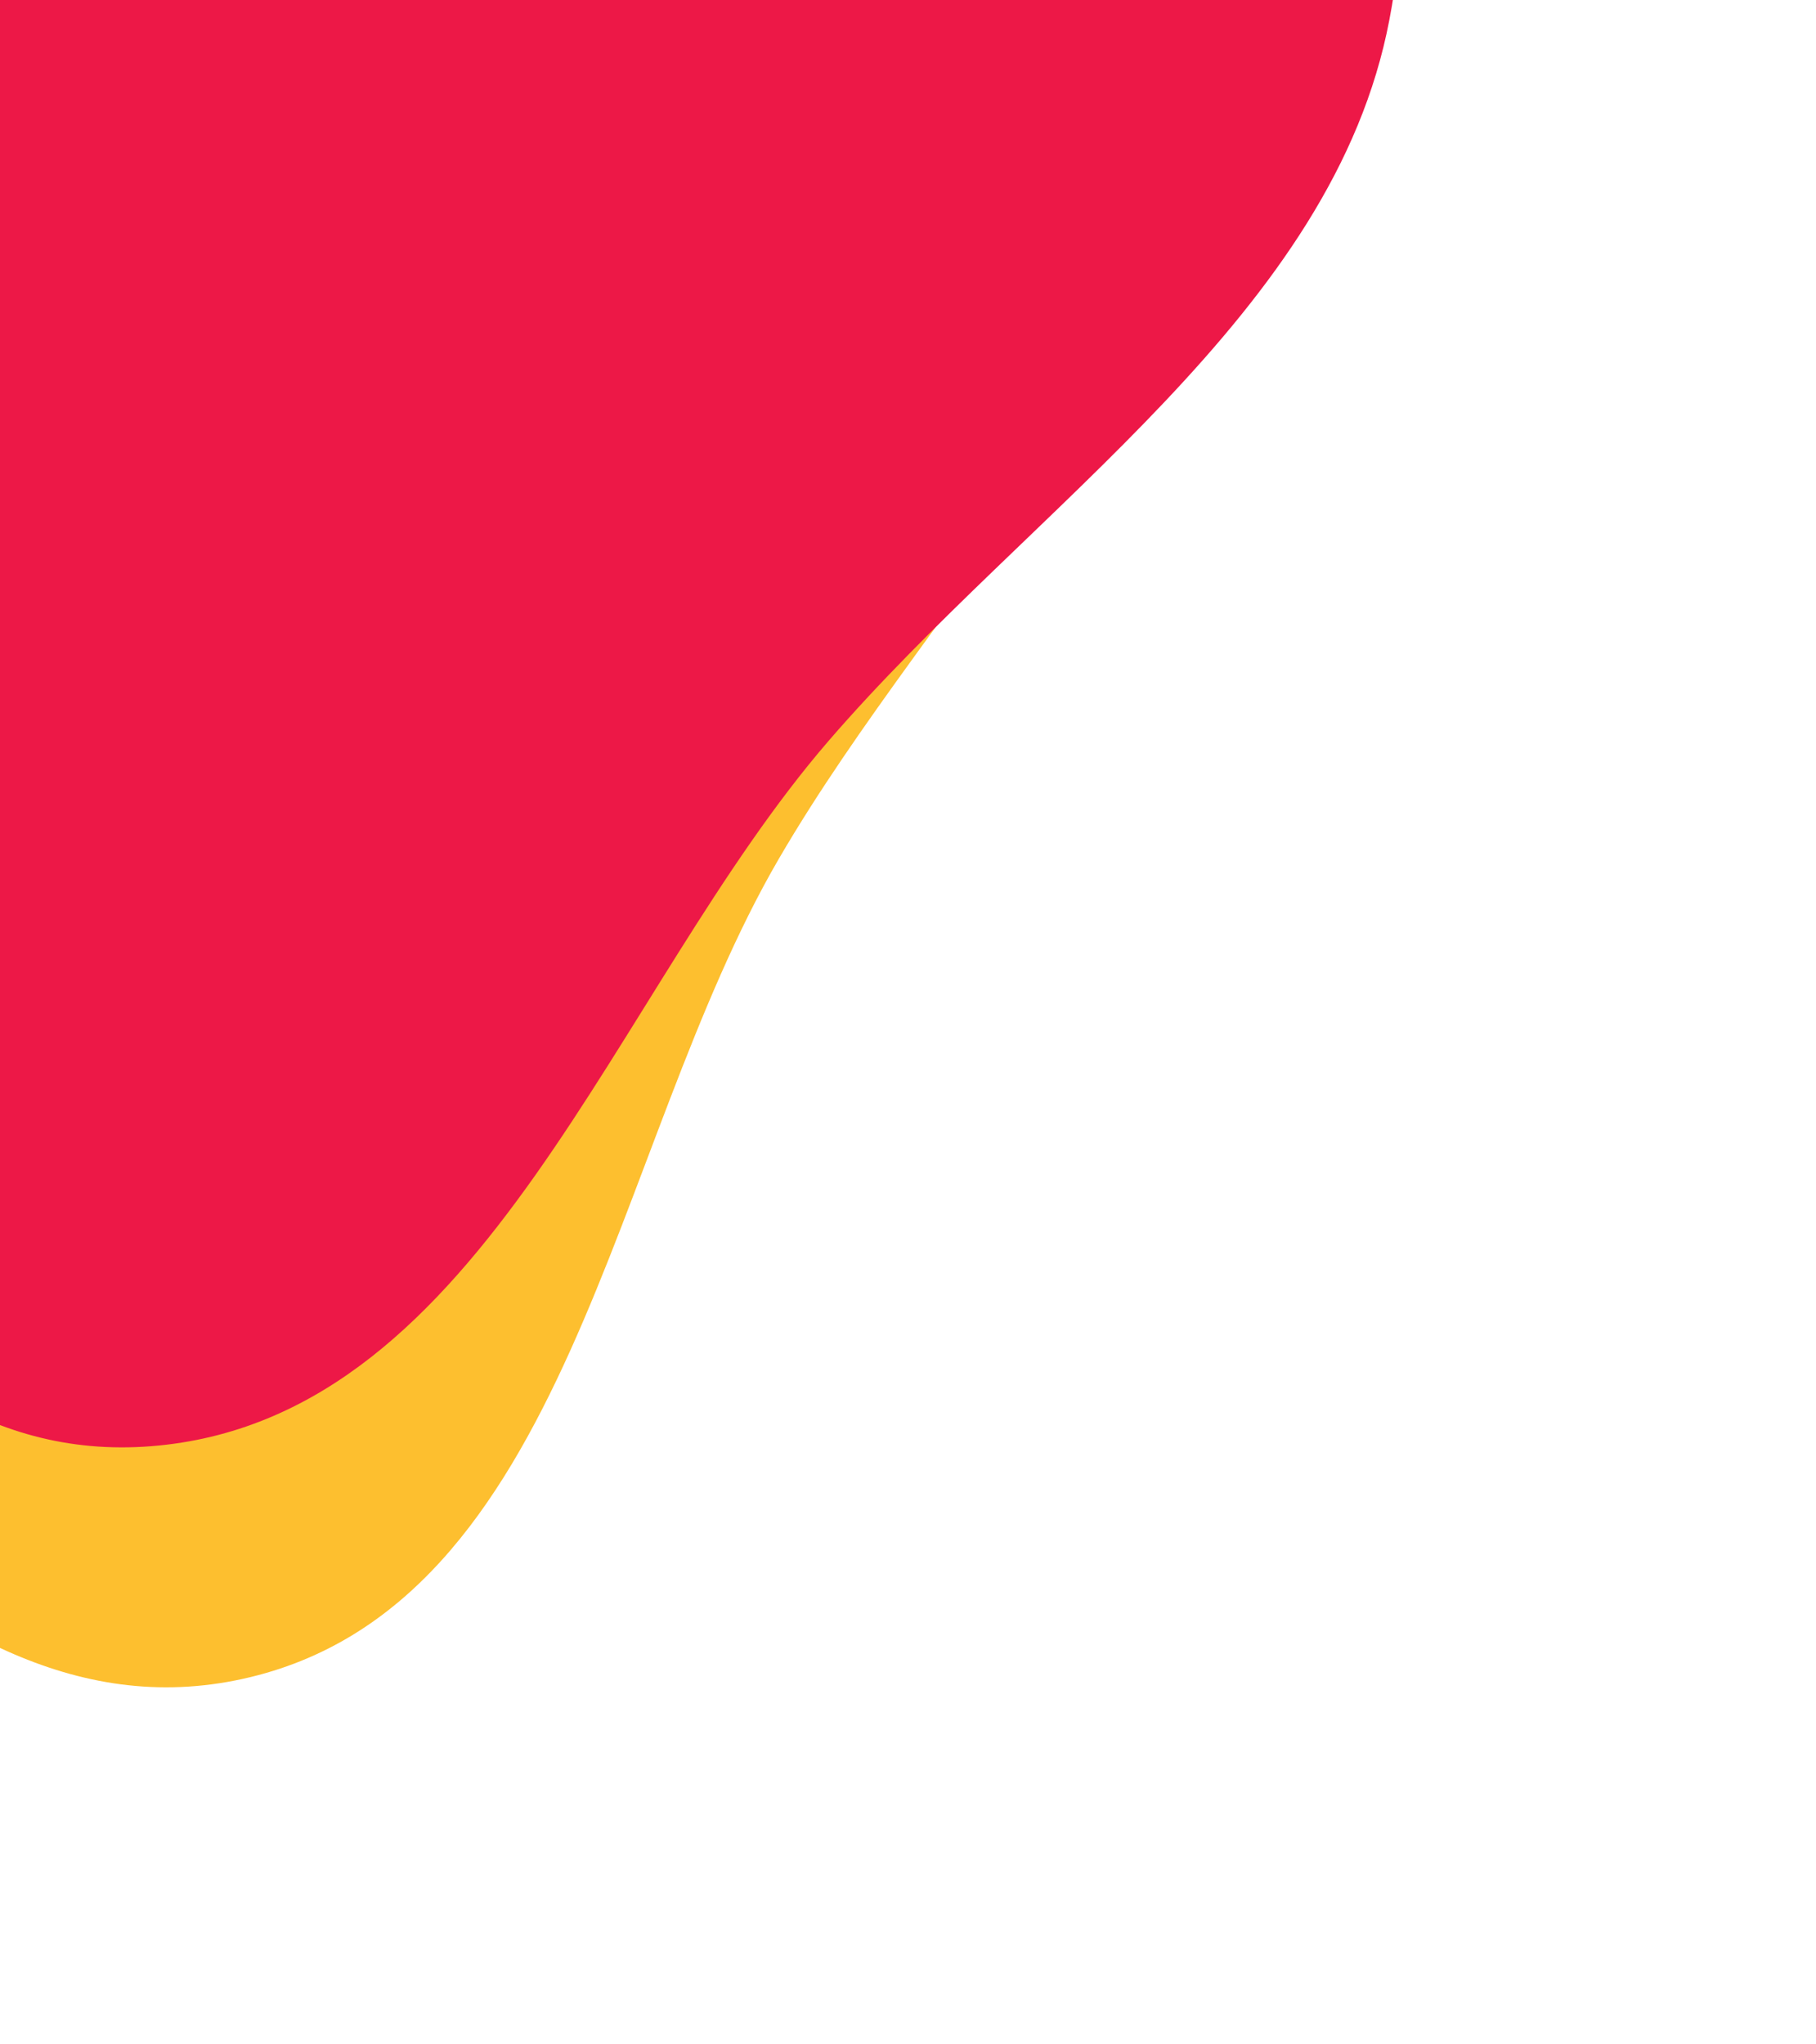
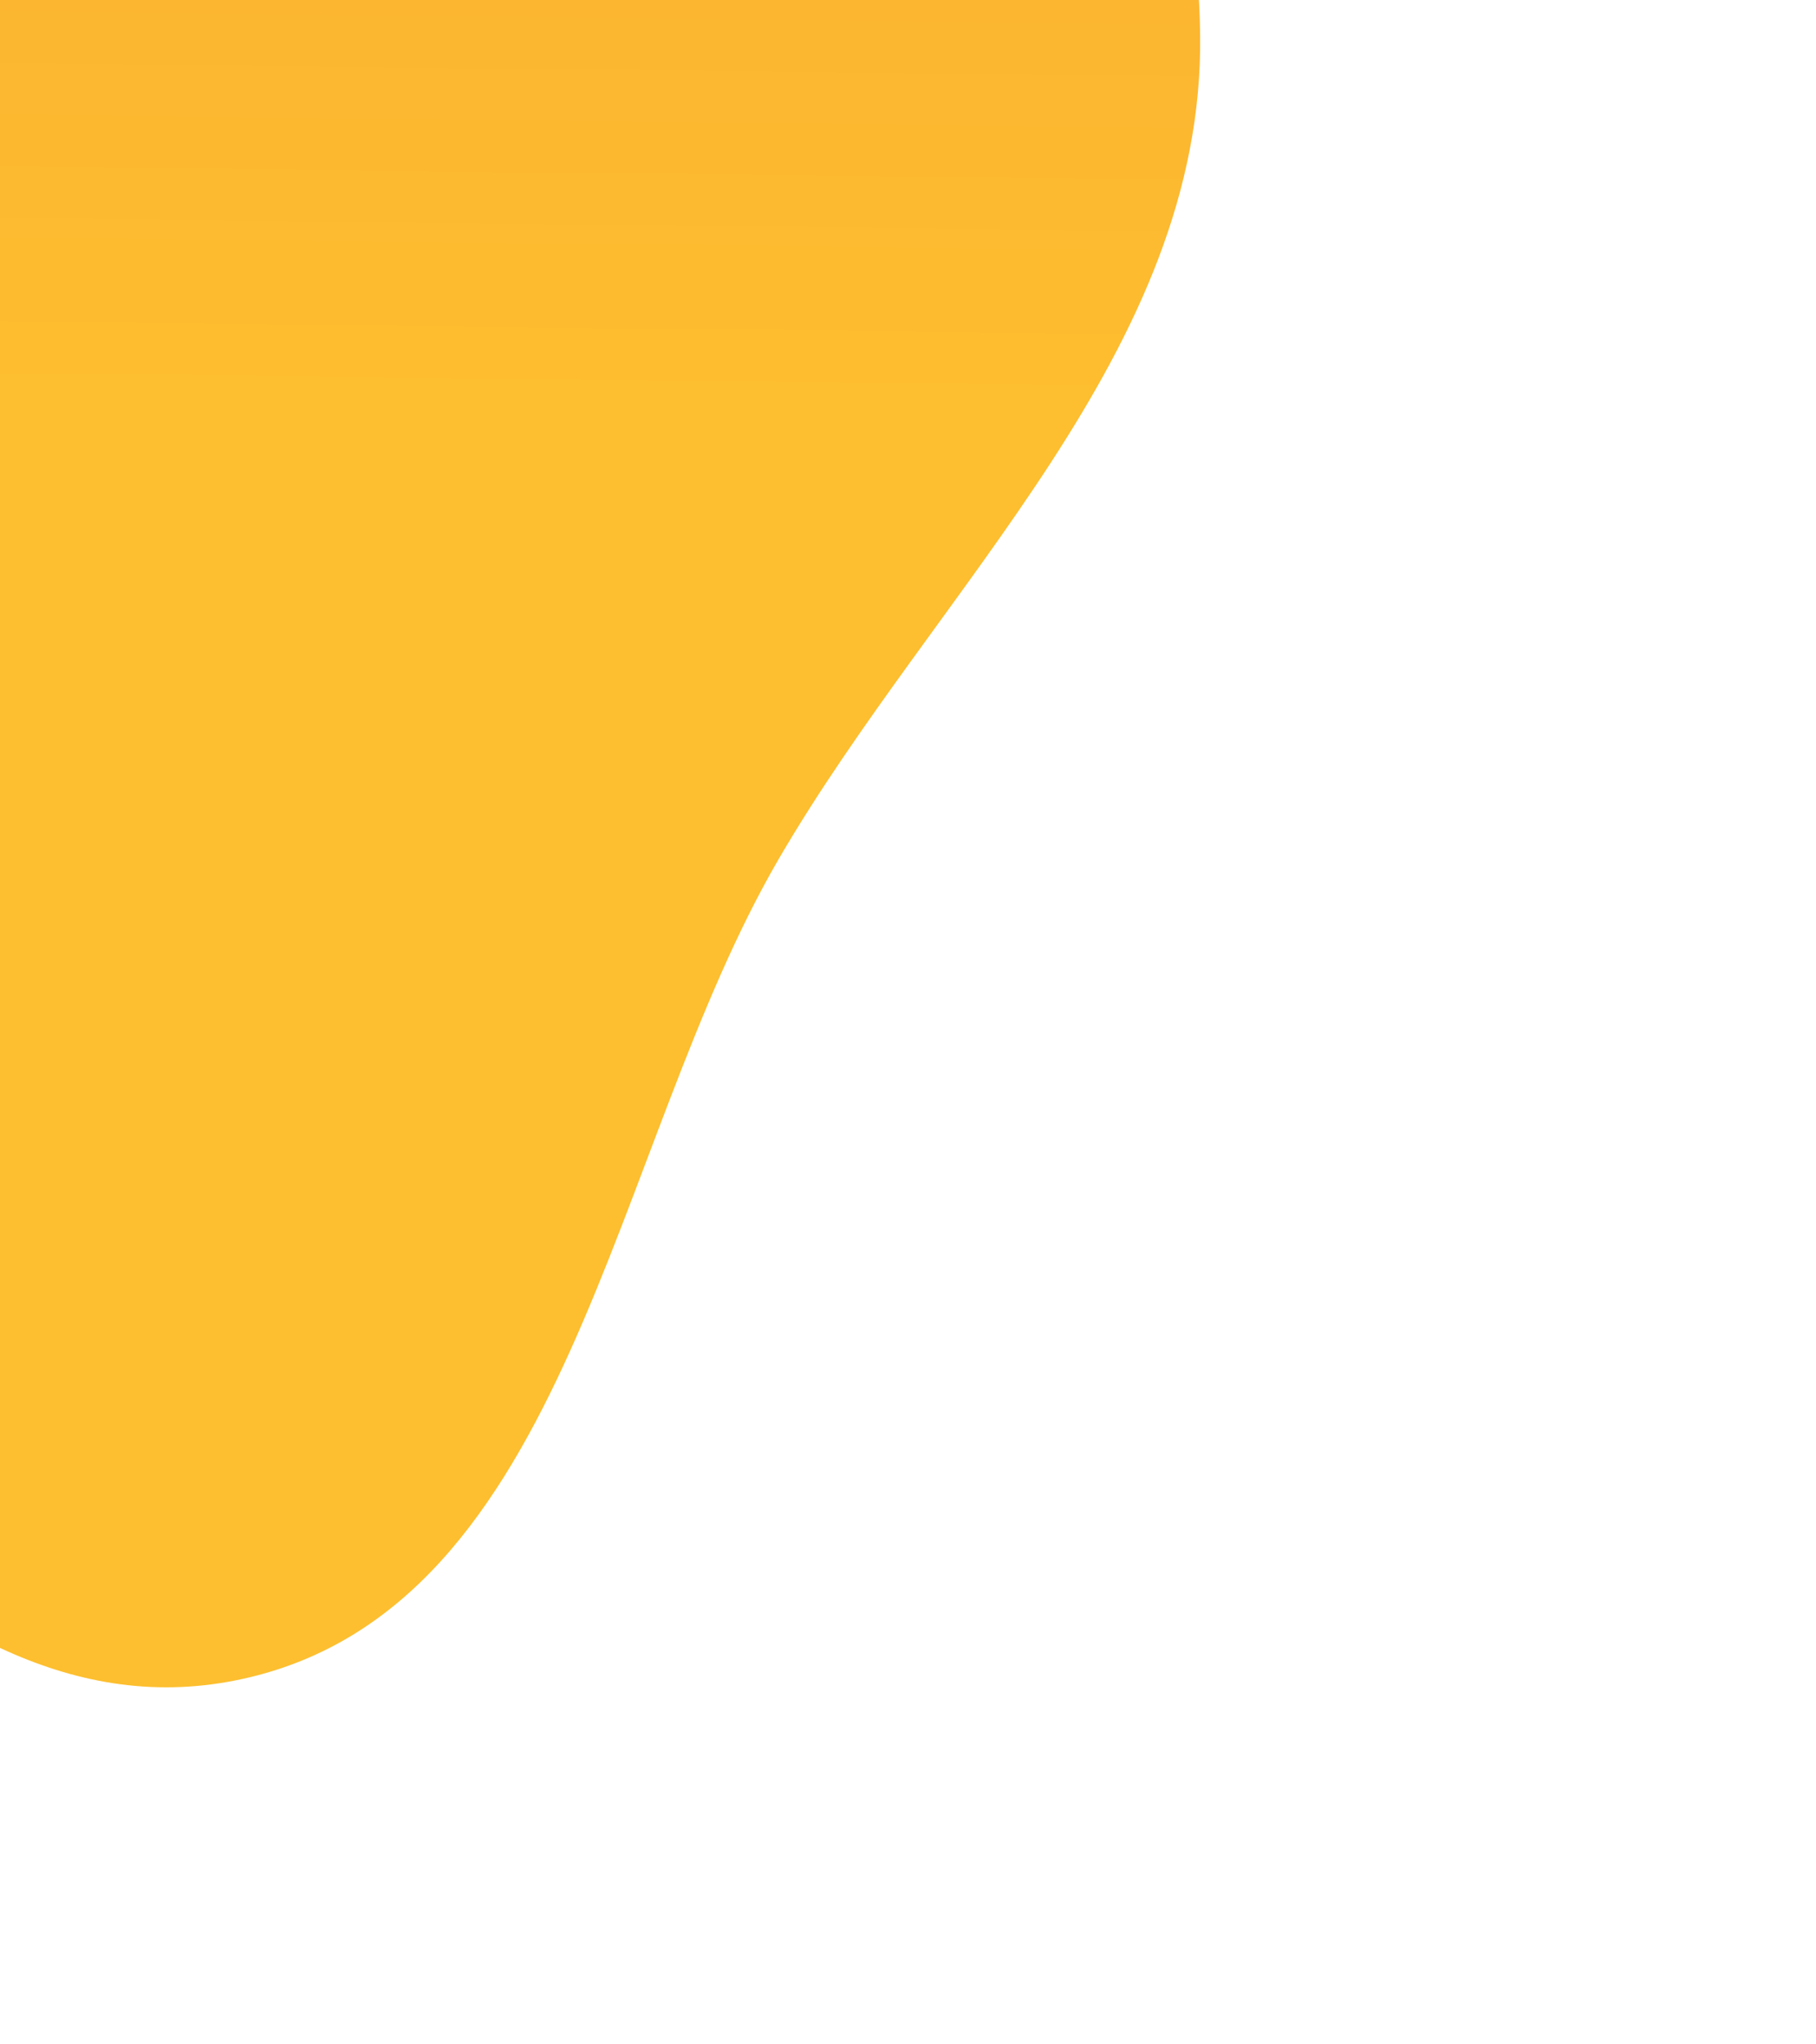
<svg xmlns="http://www.w3.org/2000/svg" width="374" height="421" viewBox="0 0 374 421" fill="none">
-   <path fill-rule="evenodd" clip-rule="evenodd" d="M-282.732 196.849C-335.543 158.463 -386.67 109.913 -399.953 46.034C-414.069 -21.849 -399.84 -98.766 -355.25 -151.895C-312.423 -202.926 -240.06 -216.273 -173.787 -223.453C-120.085 -229.271 -72.822 -197.915 -19.677 -188.253C39.878 -177.426 106.917 -199.288 155.742 -163.544C209.14 -124.452 246.264 -59.029 247.163 7.097C248.049 72.245 193.154 120.597 160.372 176.923C125.709 236.481 117.397 330.899 50.056 345.763C-19.794 361.18 -66.025 270.516 -131.309 241.303C-180.526 219.28 -239.126 228.545 -282.732 196.849Z" fill="url(#paint0_linear_409_1138)" />
+   <path fill-rule="evenodd" clip-rule="evenodd" d="M-282.732 196.849C-335.543 158.463 -386.67 109.913 -399.953 46.034C-414.069 -21.849 -399.84 -98.766 -355.25 -151.895C-312.423 -202.926 -240.06 -216.273 -173.787 -223.453C-120.085 -229.271 -72.822 -197.915 -19.677 -188.253C209.14 -124.452 246.264 -59.029 247.163 7.097C248.049 72.245 193.154 120.597 160.372 176.923C125.709 236.481 117.397 330.899 50.056 345.763C-19.794 361.18 -66.025 270.516 -131.309 241.303C-180.526 219.28 -239.126 228.545 -282.732 196.849Z" fill="url(#paint0_linear_409_1138)" />
  <g filter="url(#filter0_d_409_1138)">
-     <path fill-rule="evenodd" clip-rule="evenodd" d="M-290.09 101.392C-333.443 60.19 -373.251 9.731 -373.853 -50.971C-374.493 -115.476 -346.234 -185.381 -293.378 -230.004C-242.611 -272.864 -170.678 -277.627 -105.758 -277.307C-53.151 -277.048 -13.783 -242.958 35.348 -228.387C90.405 -212.058 158.85 -225.287 198.883 -186.958C242.664 -145.04 265.837 -80.392 254.136 -18.91C242.609 41.662 180.778 80.764 138.638 129.597C94.08 181.234 68.171 268.01 0.766 274.711C-69.15 281.661 -96.261 192.621 -153.319 158.62C-196.334 132.988 -254.293 135.413 -290.09 101.392Z" fill="#ED1847" />
-   </g>
+     </g>
  <defs>
    <filter id="filter0_d_409_1138" x="-373.864" y="-278.321" width="687.016" height="600.417" filterUnits="userSpaceOnUse" color-interpolation-filters="sRGB">
      <feFlood flood-opacity="0" result="BackgroundImageFix" />
      <feColorMatrix in="SourceAlpha" type="matrix" values="0 0 0 0 0 0 0 0 0 0 0 0 0 0 0 0 0 0 127 0" result="hardAlpha" />
      <feOffset dx="32" dy="23" />
      <feGaussianBlur stdDeviation="12" />
      <feComposite in2="hardAlpha" operator="out" />
      <feColorMatrix type="matrix" values="0 0 0 0 0.929 0 0 0 0 0.094 0 0 0 0 0.278 0 0 0 0.2 0" />
      <feBlend mode="normal" in2="BackgroundImageFix" result="effect1_dropShadow_409_1138" />
      <feBlend mode="normal" in="SourceGraphic" in2="effect1_dropShadow_409_1138" result="shape" />
    </filter>
    <linearGradient id="paint0_linear_409_1138" x1="-236.85" y1="90.142" x2="-232.913" y2="-261.087" gradientUnits="userSpaceOnUse">
      <stop stop-color="#FDBF2F" />
      <stop offset="1" stop-color="#F99E34" />
    </linearGradient>
  </defs>
</svg>